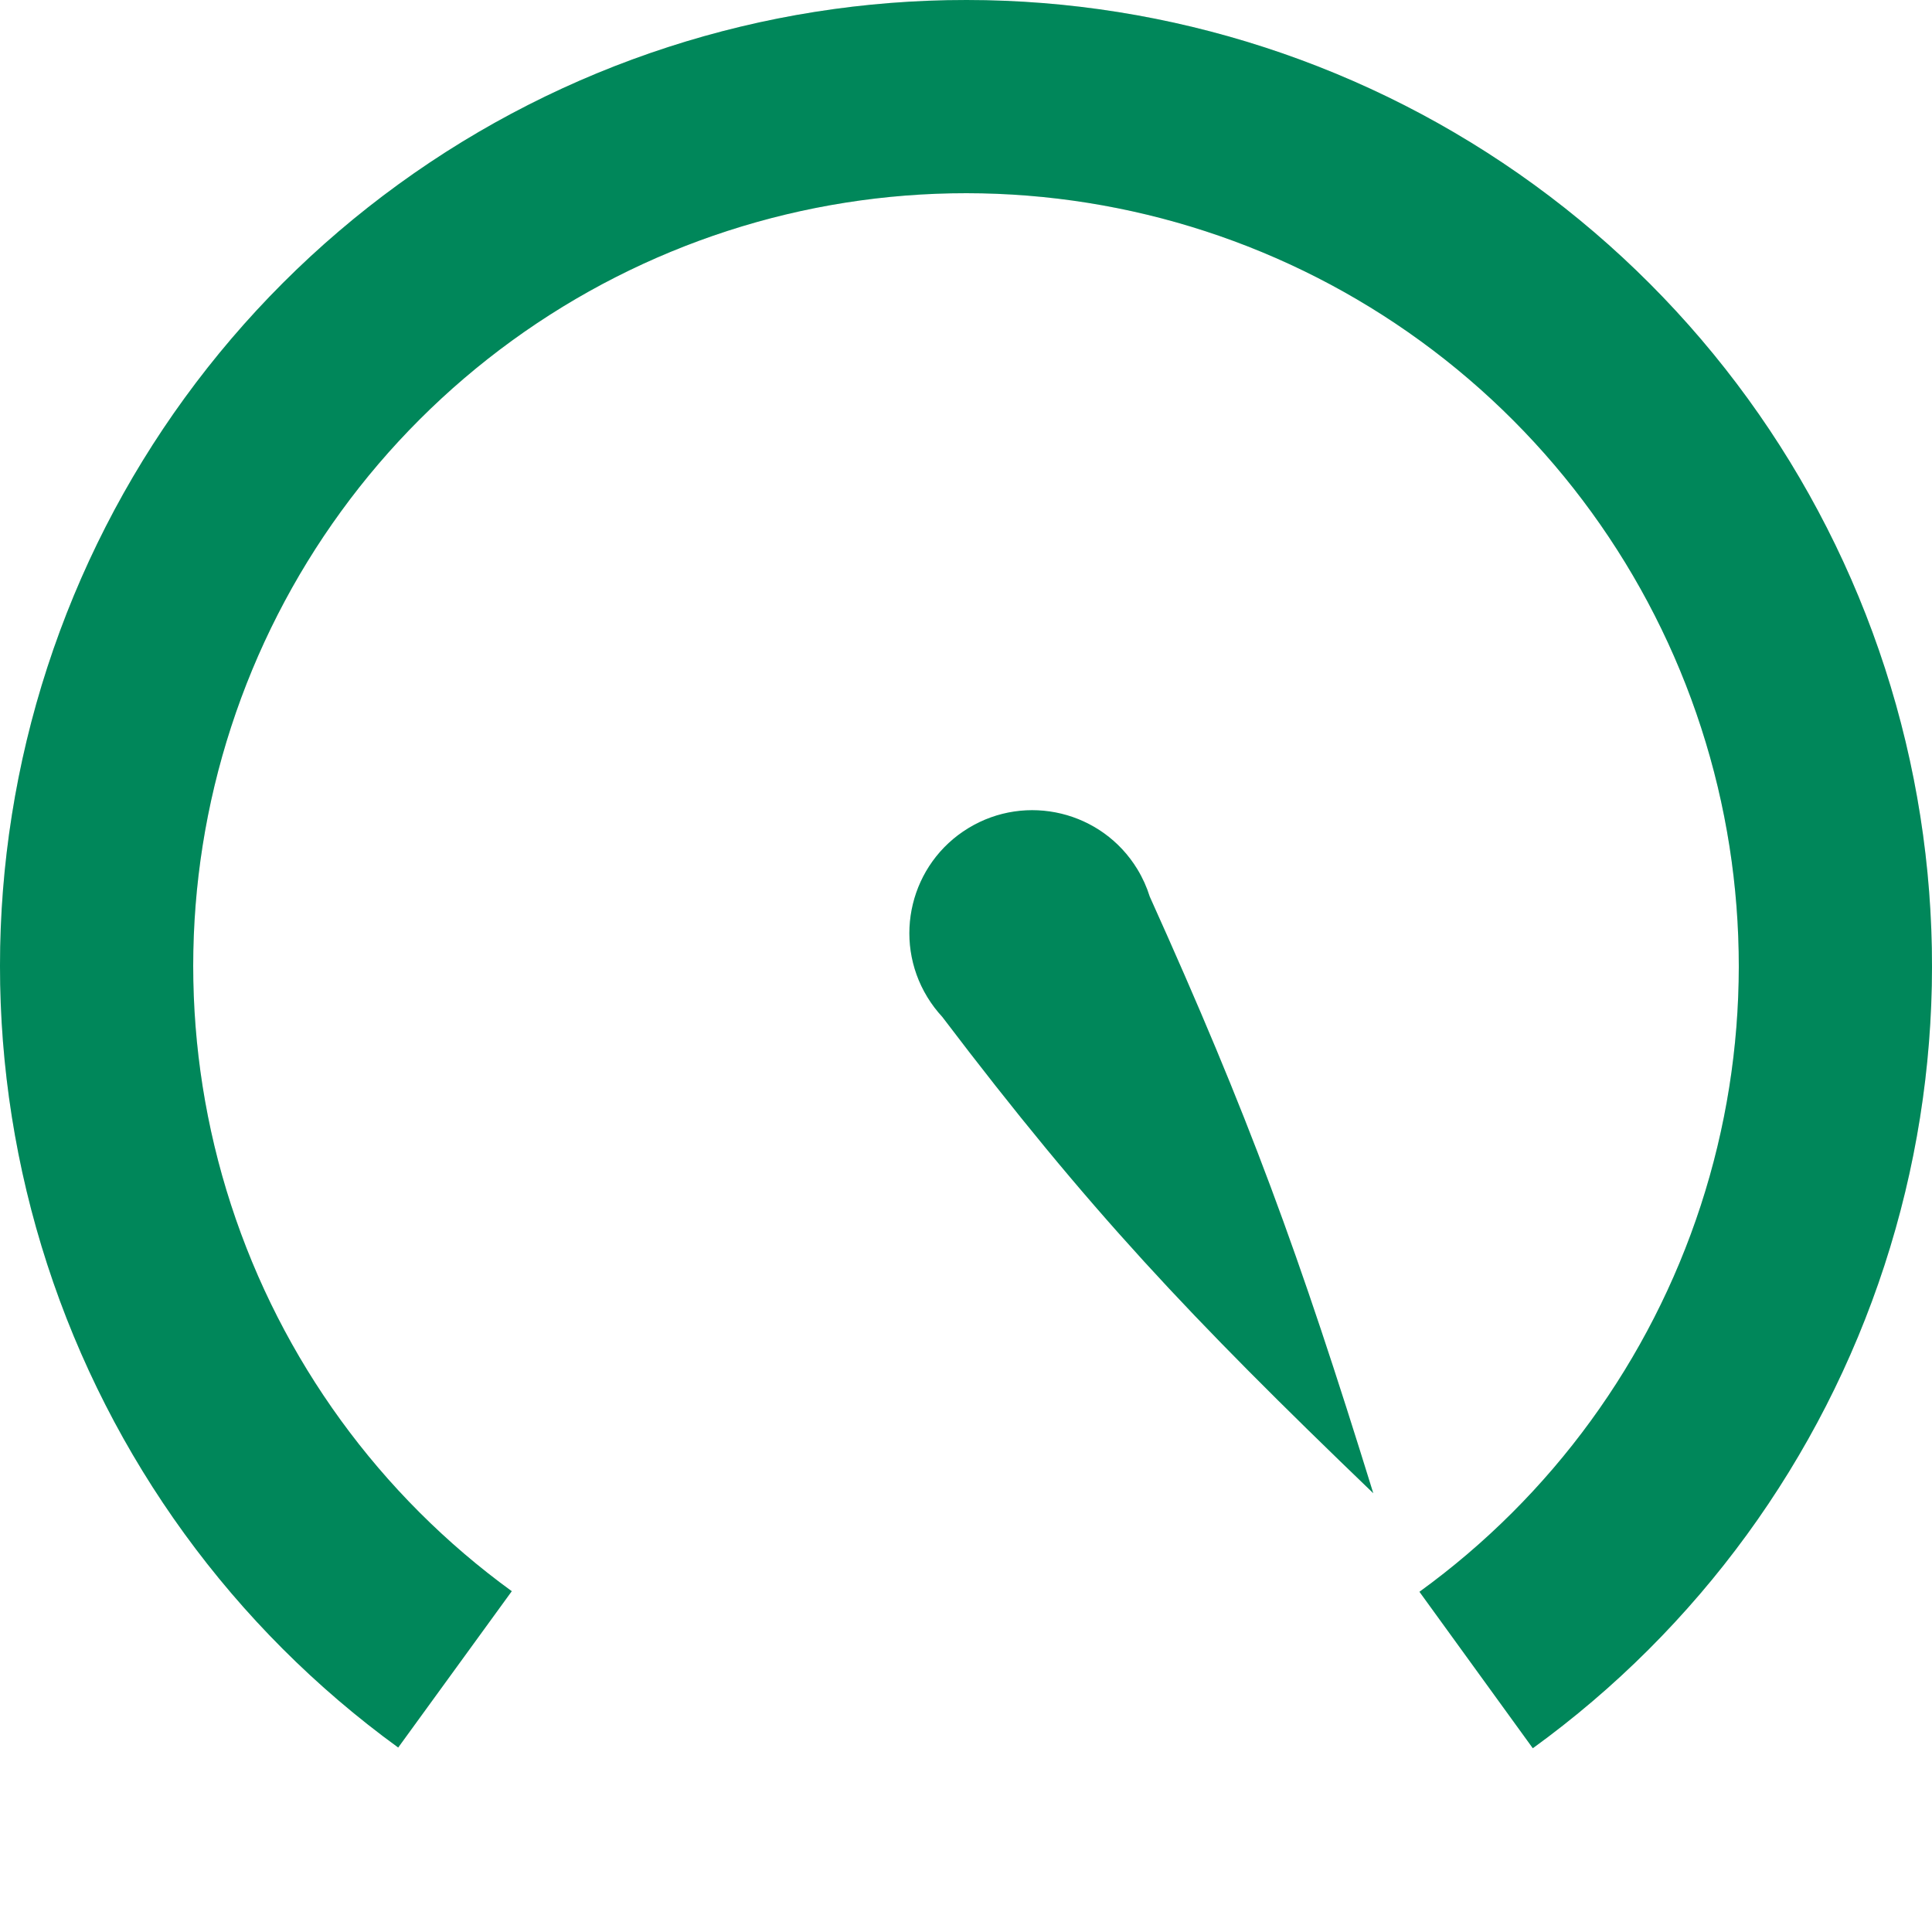
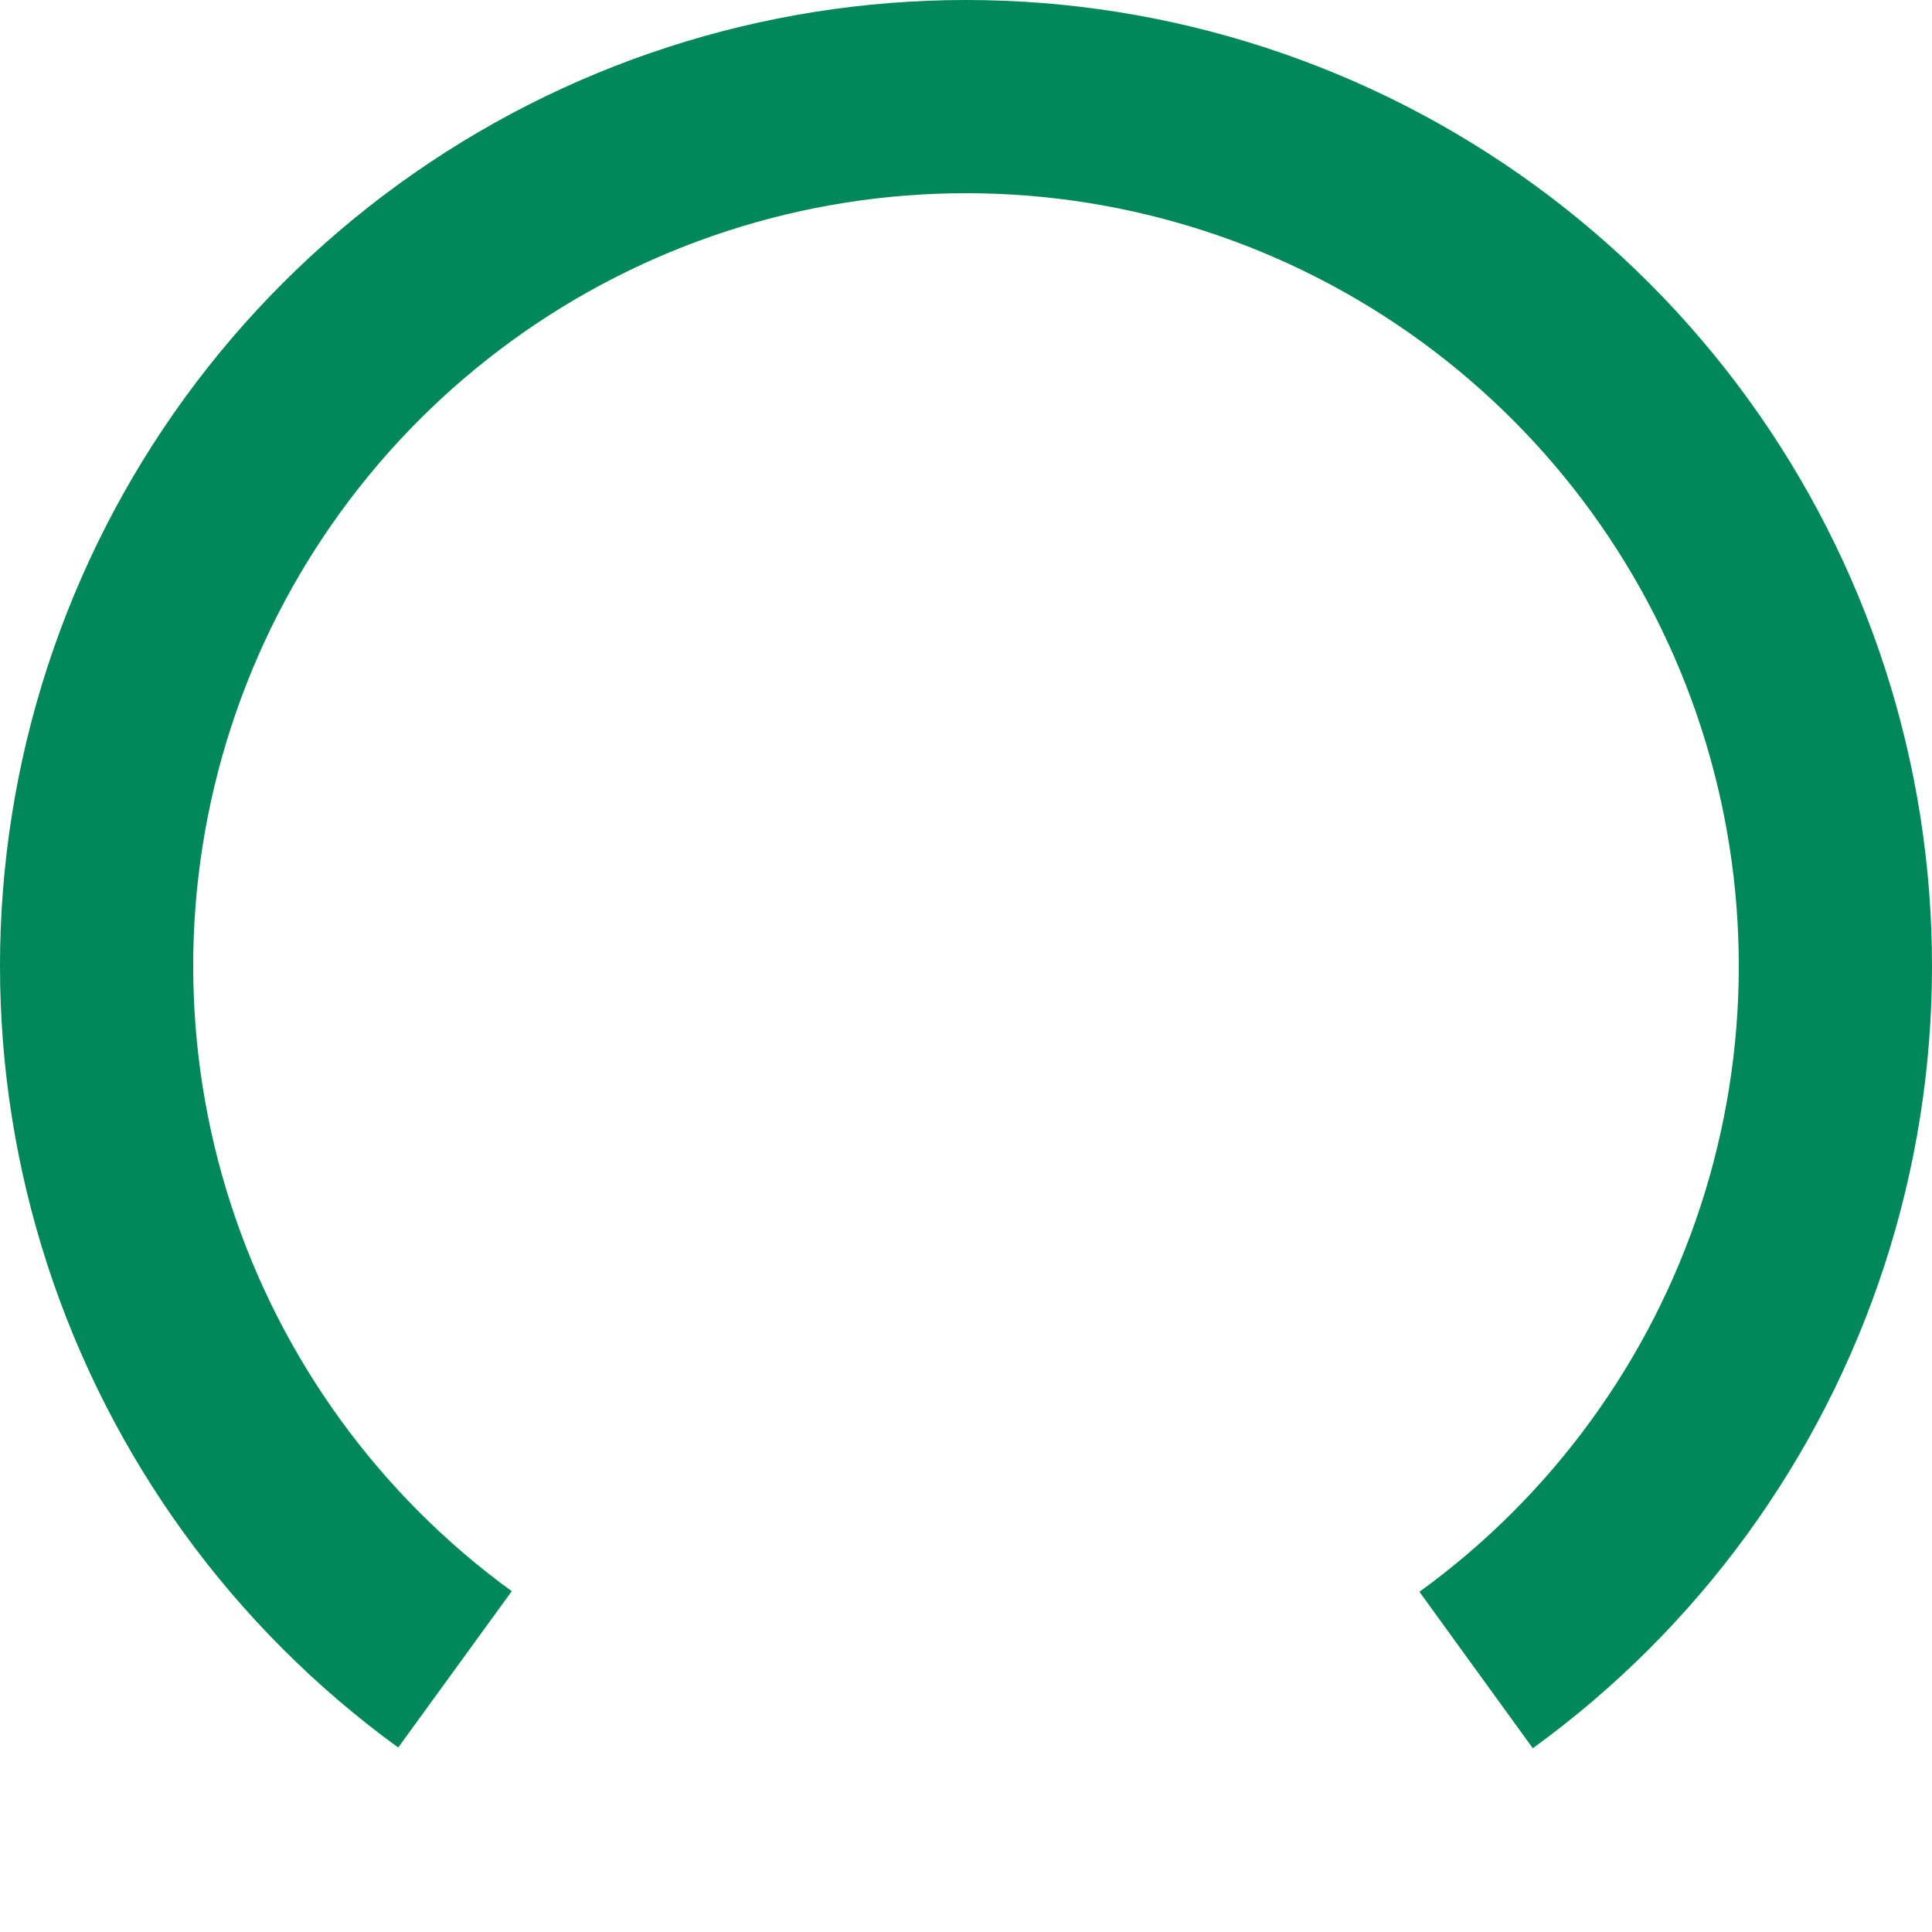
<svg xmlns="http://www.w3.org/2000/svg" width="56" height="56" viewBox="0 0 56 56" fill="none">
-   <path d="M44.458 50.653C49.242 47.177 52.802 42.276 54.63 36.653C56.457 31.029 56.457 24.971 54.63 19.348C52.802 13.724 49.242 8.823 44.458 5.348C39.674 1.872 33.913 -6.1091e-07 28 0C22.087 6.1091e-07 16.326 1.872 11.542 5.348C6.758 8.823 3.198 13.724 1.37 19.348C-0.457 24.971 -0.457 31.029 1.37 36.653C3.198 42.276 6.758 47.177 11.542 50.653L14.834 46.122C11.007 43.342 8.158 39.421 6.696 34.922C5.235 30.423 5.235 25.577 6.696 21.078C8.158 16.579 11.007 12.659 14.834 9.878C18.661 7.098 23.27 5.6 28 5.6C32.73 5.6 37.339 7.098 41.166 9.878C44.993 12.659 47.842 16.579 49.304 21.078C50.765 25.577 50.765 30.423 49.304 34.922C47.842 39.421 44.993 43.342 41.166 46.122L44.458 50.653Z" fill="#E5E3E3" />
  <path d="M11.542 50.653C6.757 47.176 3.196 42.274 1.369 36.648C-0.458 31.023 -0.456 24.963 1.373 19.339C3.203 13.714 6.766 8.814 11.553 5.34C16.34 1.865 22.104 -0.004 28.018 5.83343e-06C33.933 0.004 39.694 1.88 44.476 5.361C49.258 8.841 52.816 13.746 54.638 19.373C56.46 25 56.454 31.059 54.62 36.683C52.786 42.306 49.218 47.203 44.429 50.674L41.143 46.139C44.975 43.363 47.829 39.444 49.296 34.946C50.763 30.448 50.768 25.6 49.31 21.099C47.853 16.597 45.007 12.673 41.181 9.889C37.355 7.104 32.746 5.603 28.015 5.6C23.283 5.597 18.672 7.092 14.842 9.872C11.013 12.651 8.162 16.572 6.699 21.071C5.235 25.571 5.234 30.418 6.695 34.919C8.157 39.419 11.006 43.341 14.834 46.122L11.542 50.653Z" fill="#00875A" />
-   <path d="M27.313 29.476C31.573 35.088 34.472 38.153 39.806 43.283C37.642 36.292 36.195 32.352 33.326 25.988C33.241 25.715 33.122 25.449 32.967 25.194C31.943 23.513 29.75 22.98 28.069 24.003C26.388 25.026 25.855 27.219 26.878 28.9C27.006 29.11 27.152 29.302 27.313 29.476Z" fill="#00875A" />
</svg>